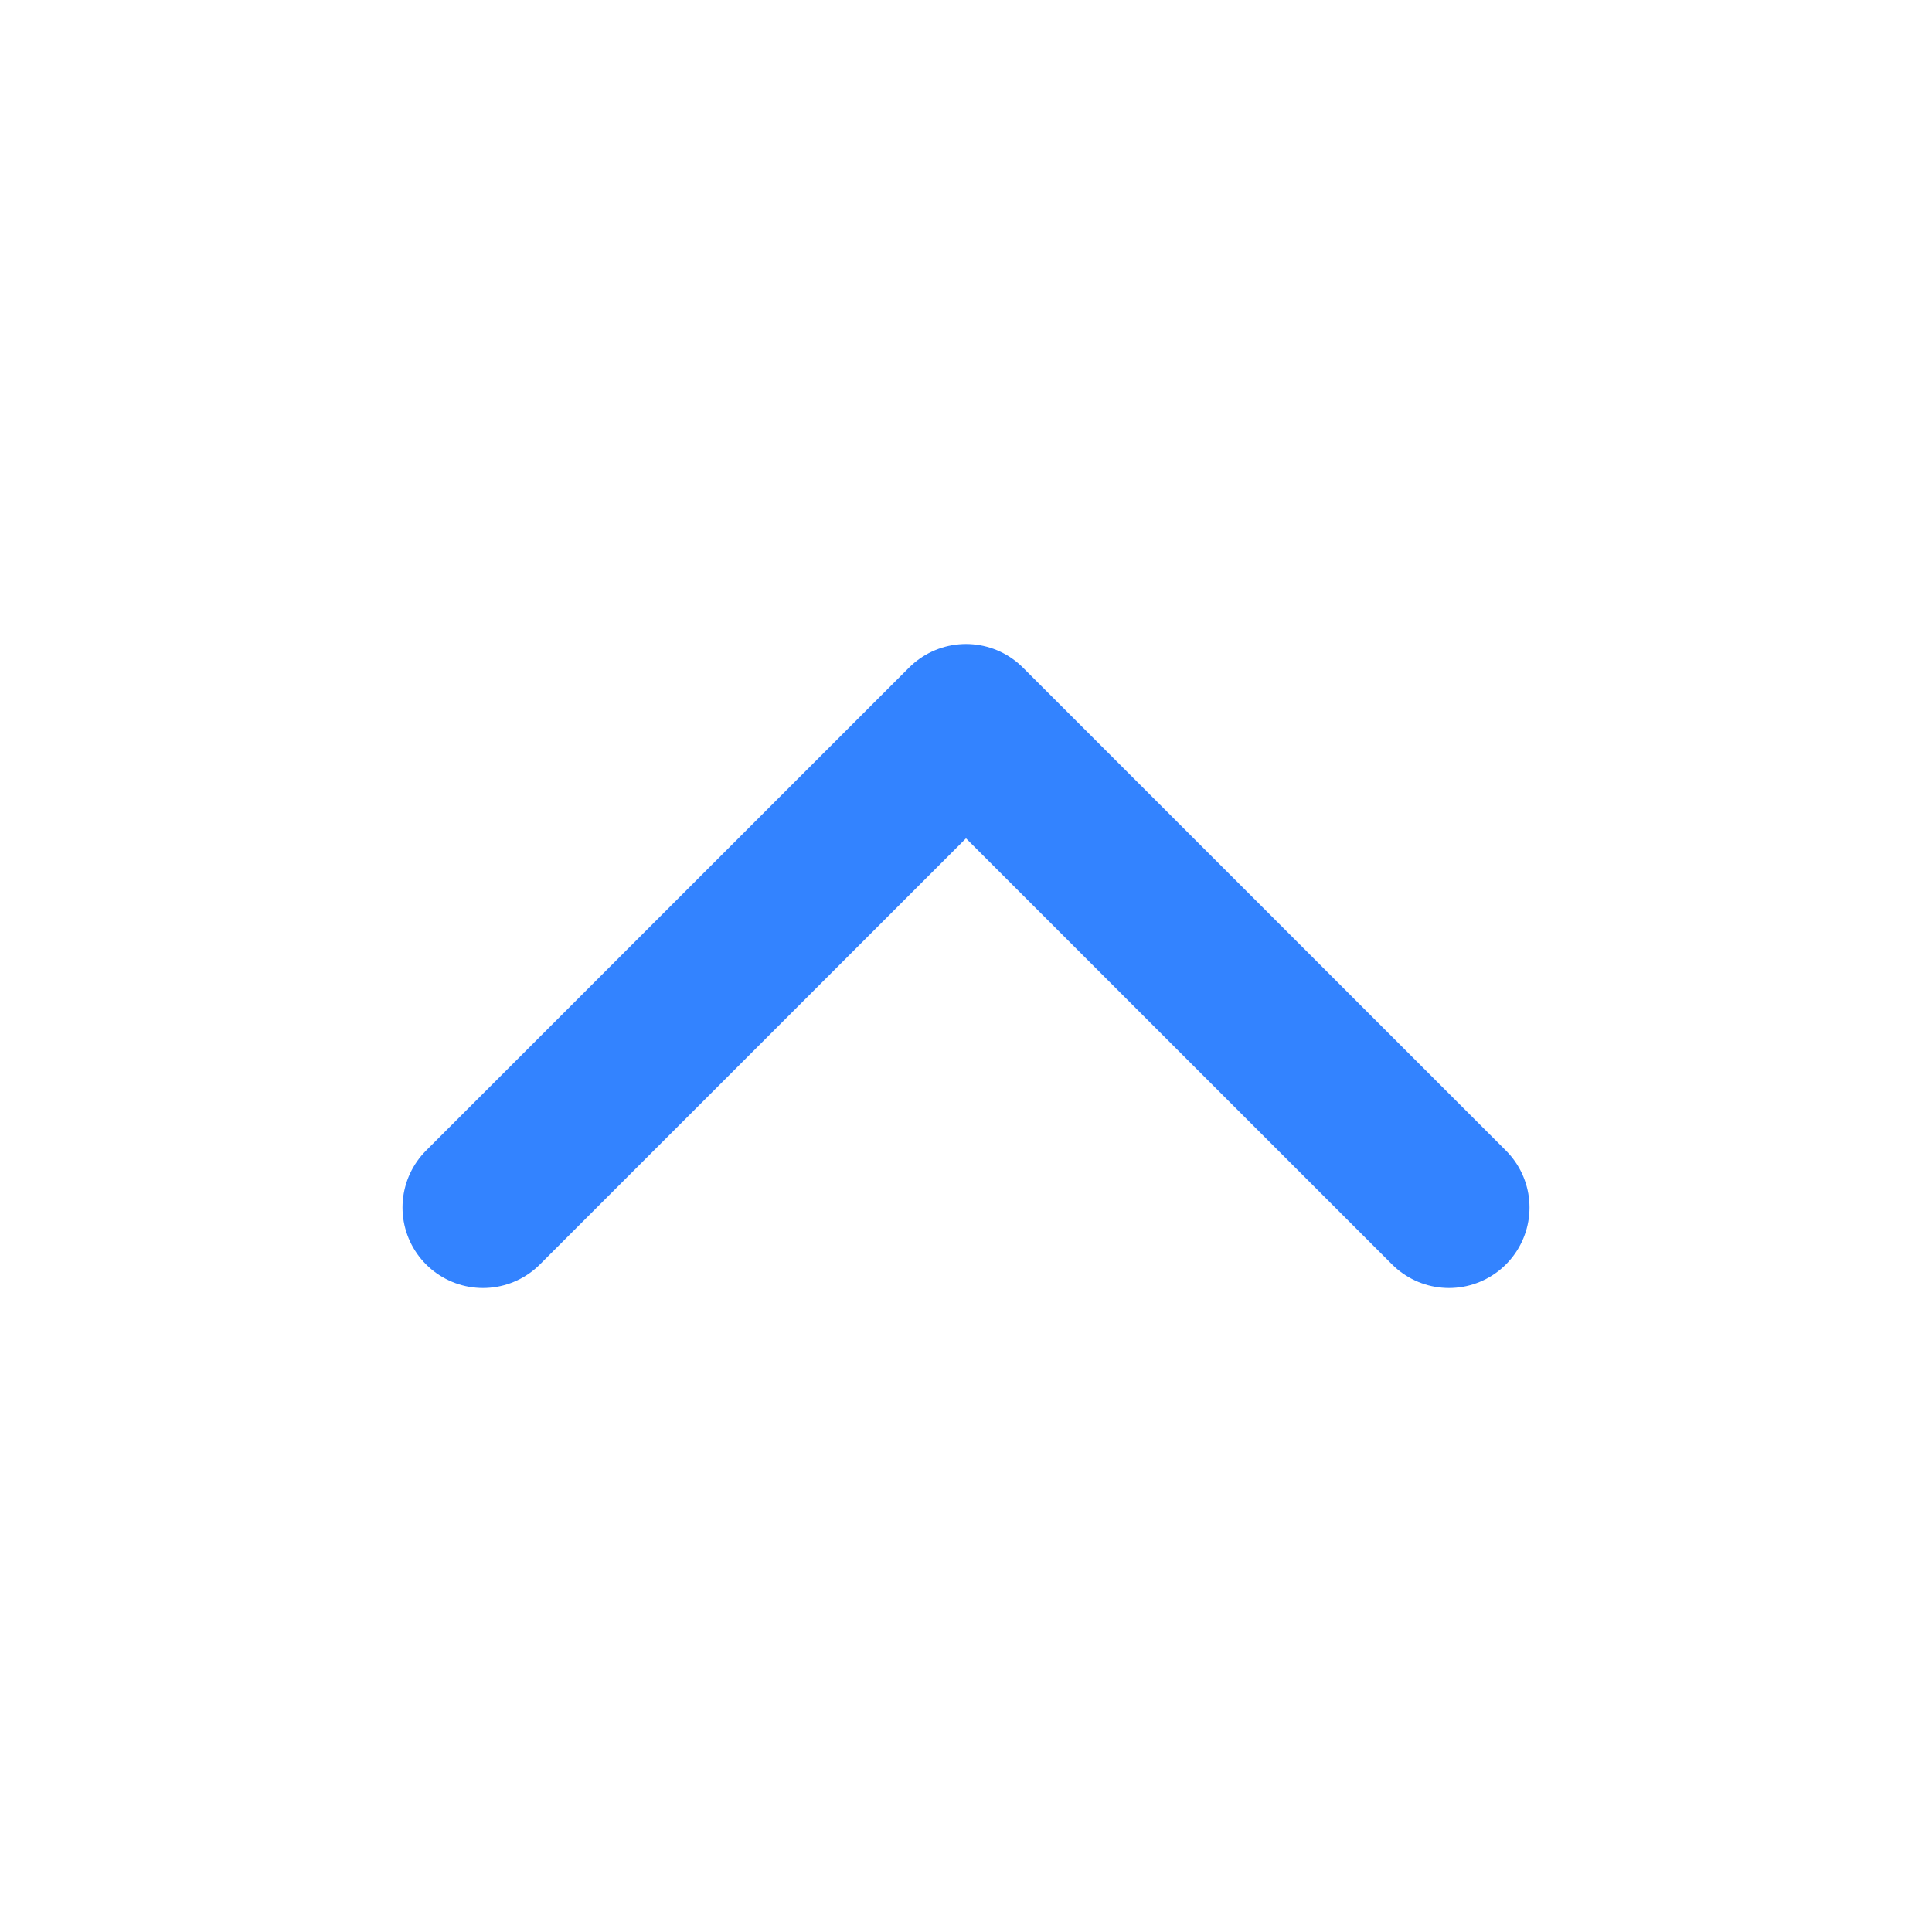
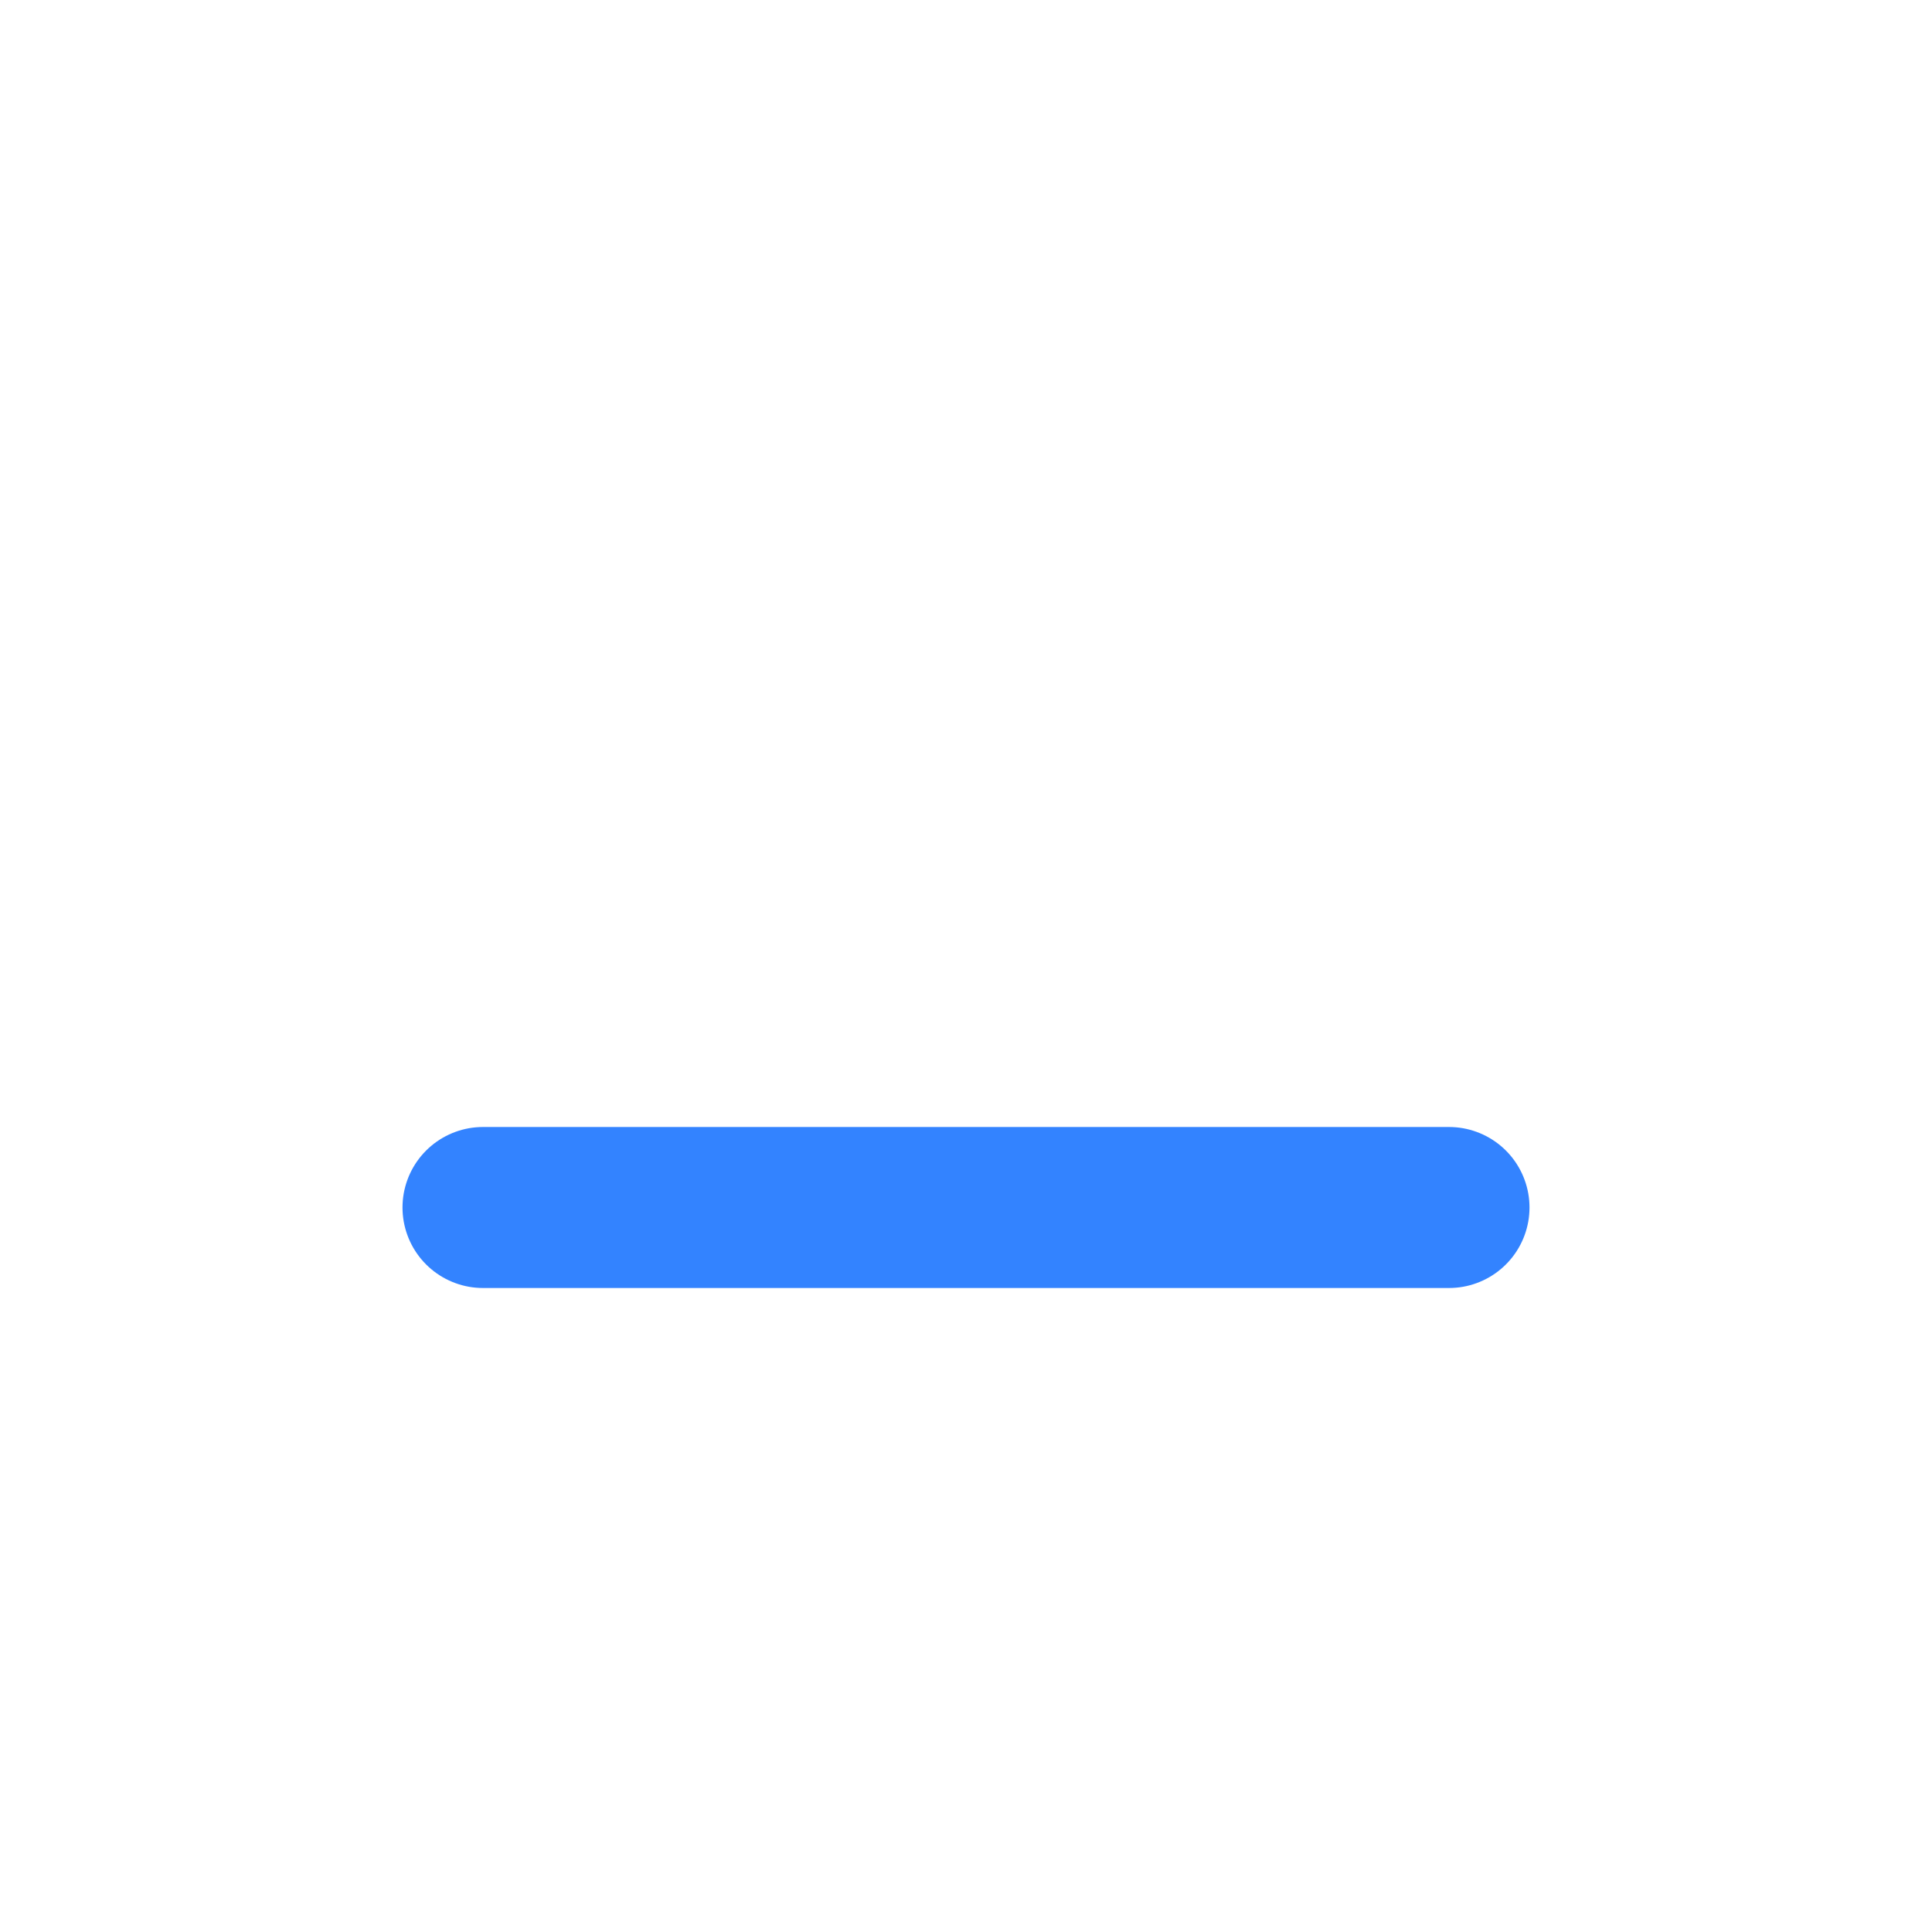
<svg xmlns="http://www.w3.org/2000/svg" width="24" height="24" viewBox="0 0 24 24" fill="none">
-   <path d="M6 15L12 9L18 15" stroke="#3383FF" stroke-width="2" stroke-linecap="round" stroke-linejoin="round" />
+   <path d="M6 15L18 15" stroke="#3383FF" stroke-width="2" stroke-linecap="round" stroke-linejoin="round" />
</svg>